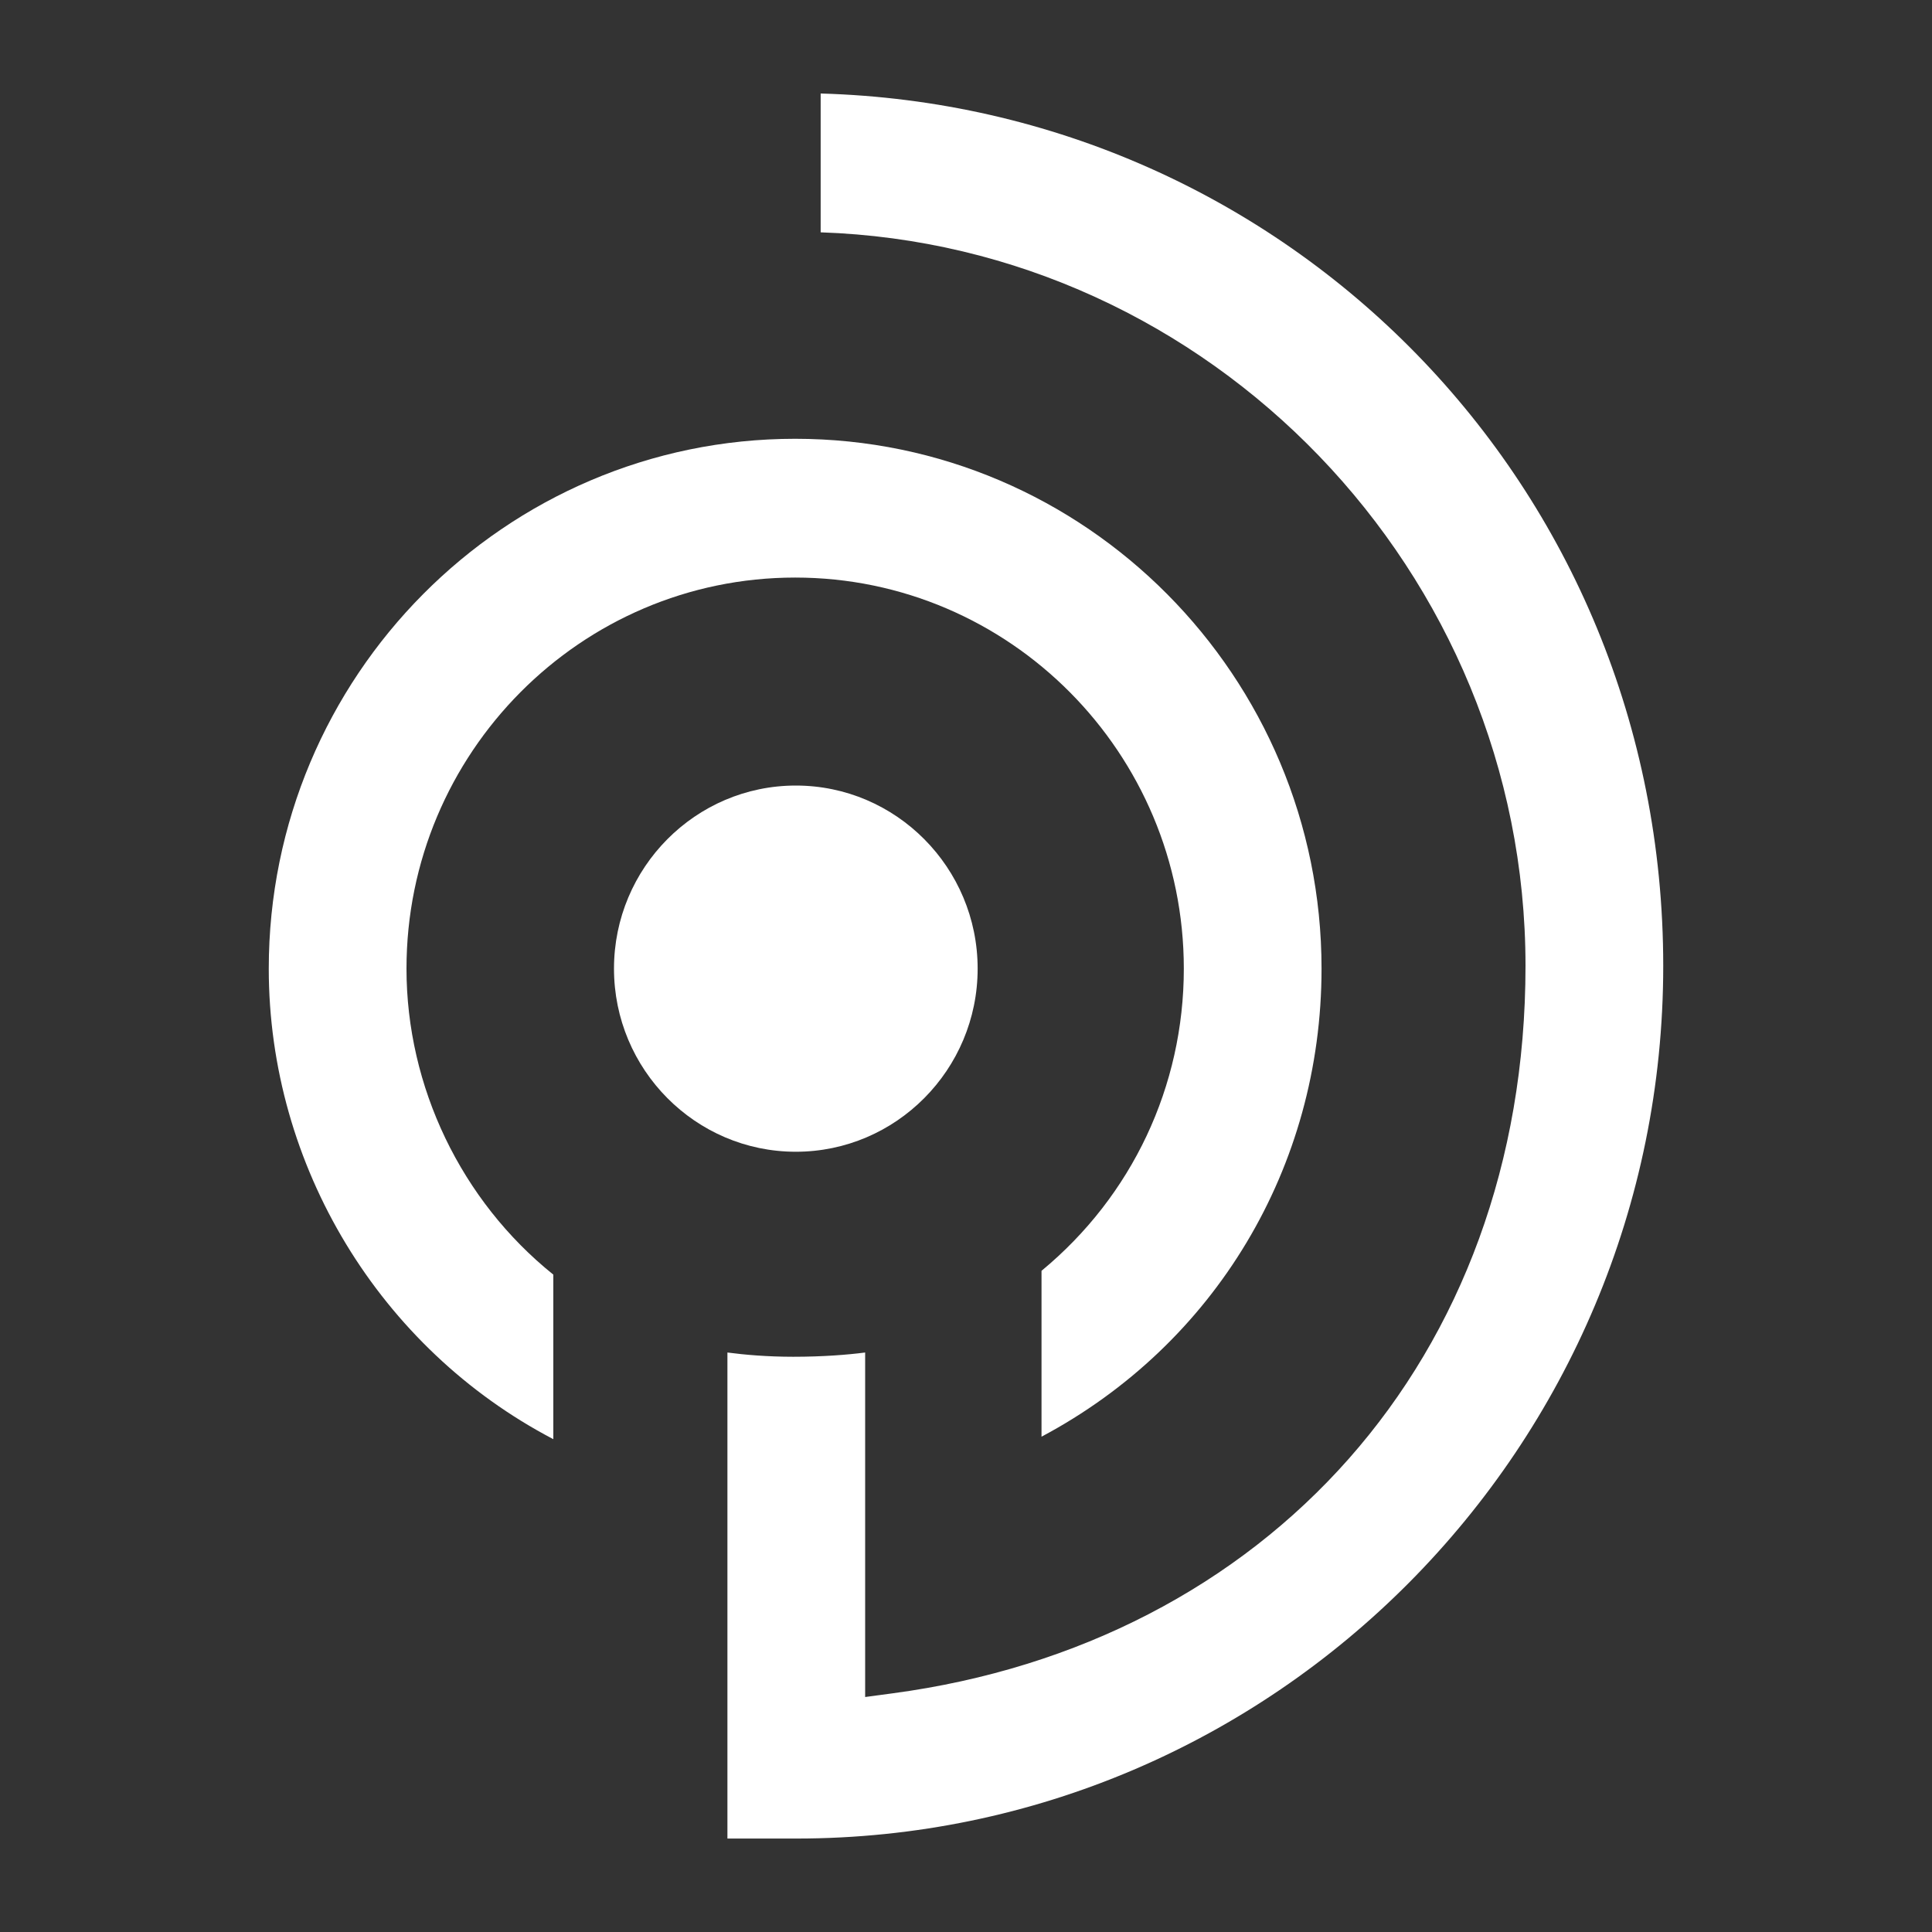
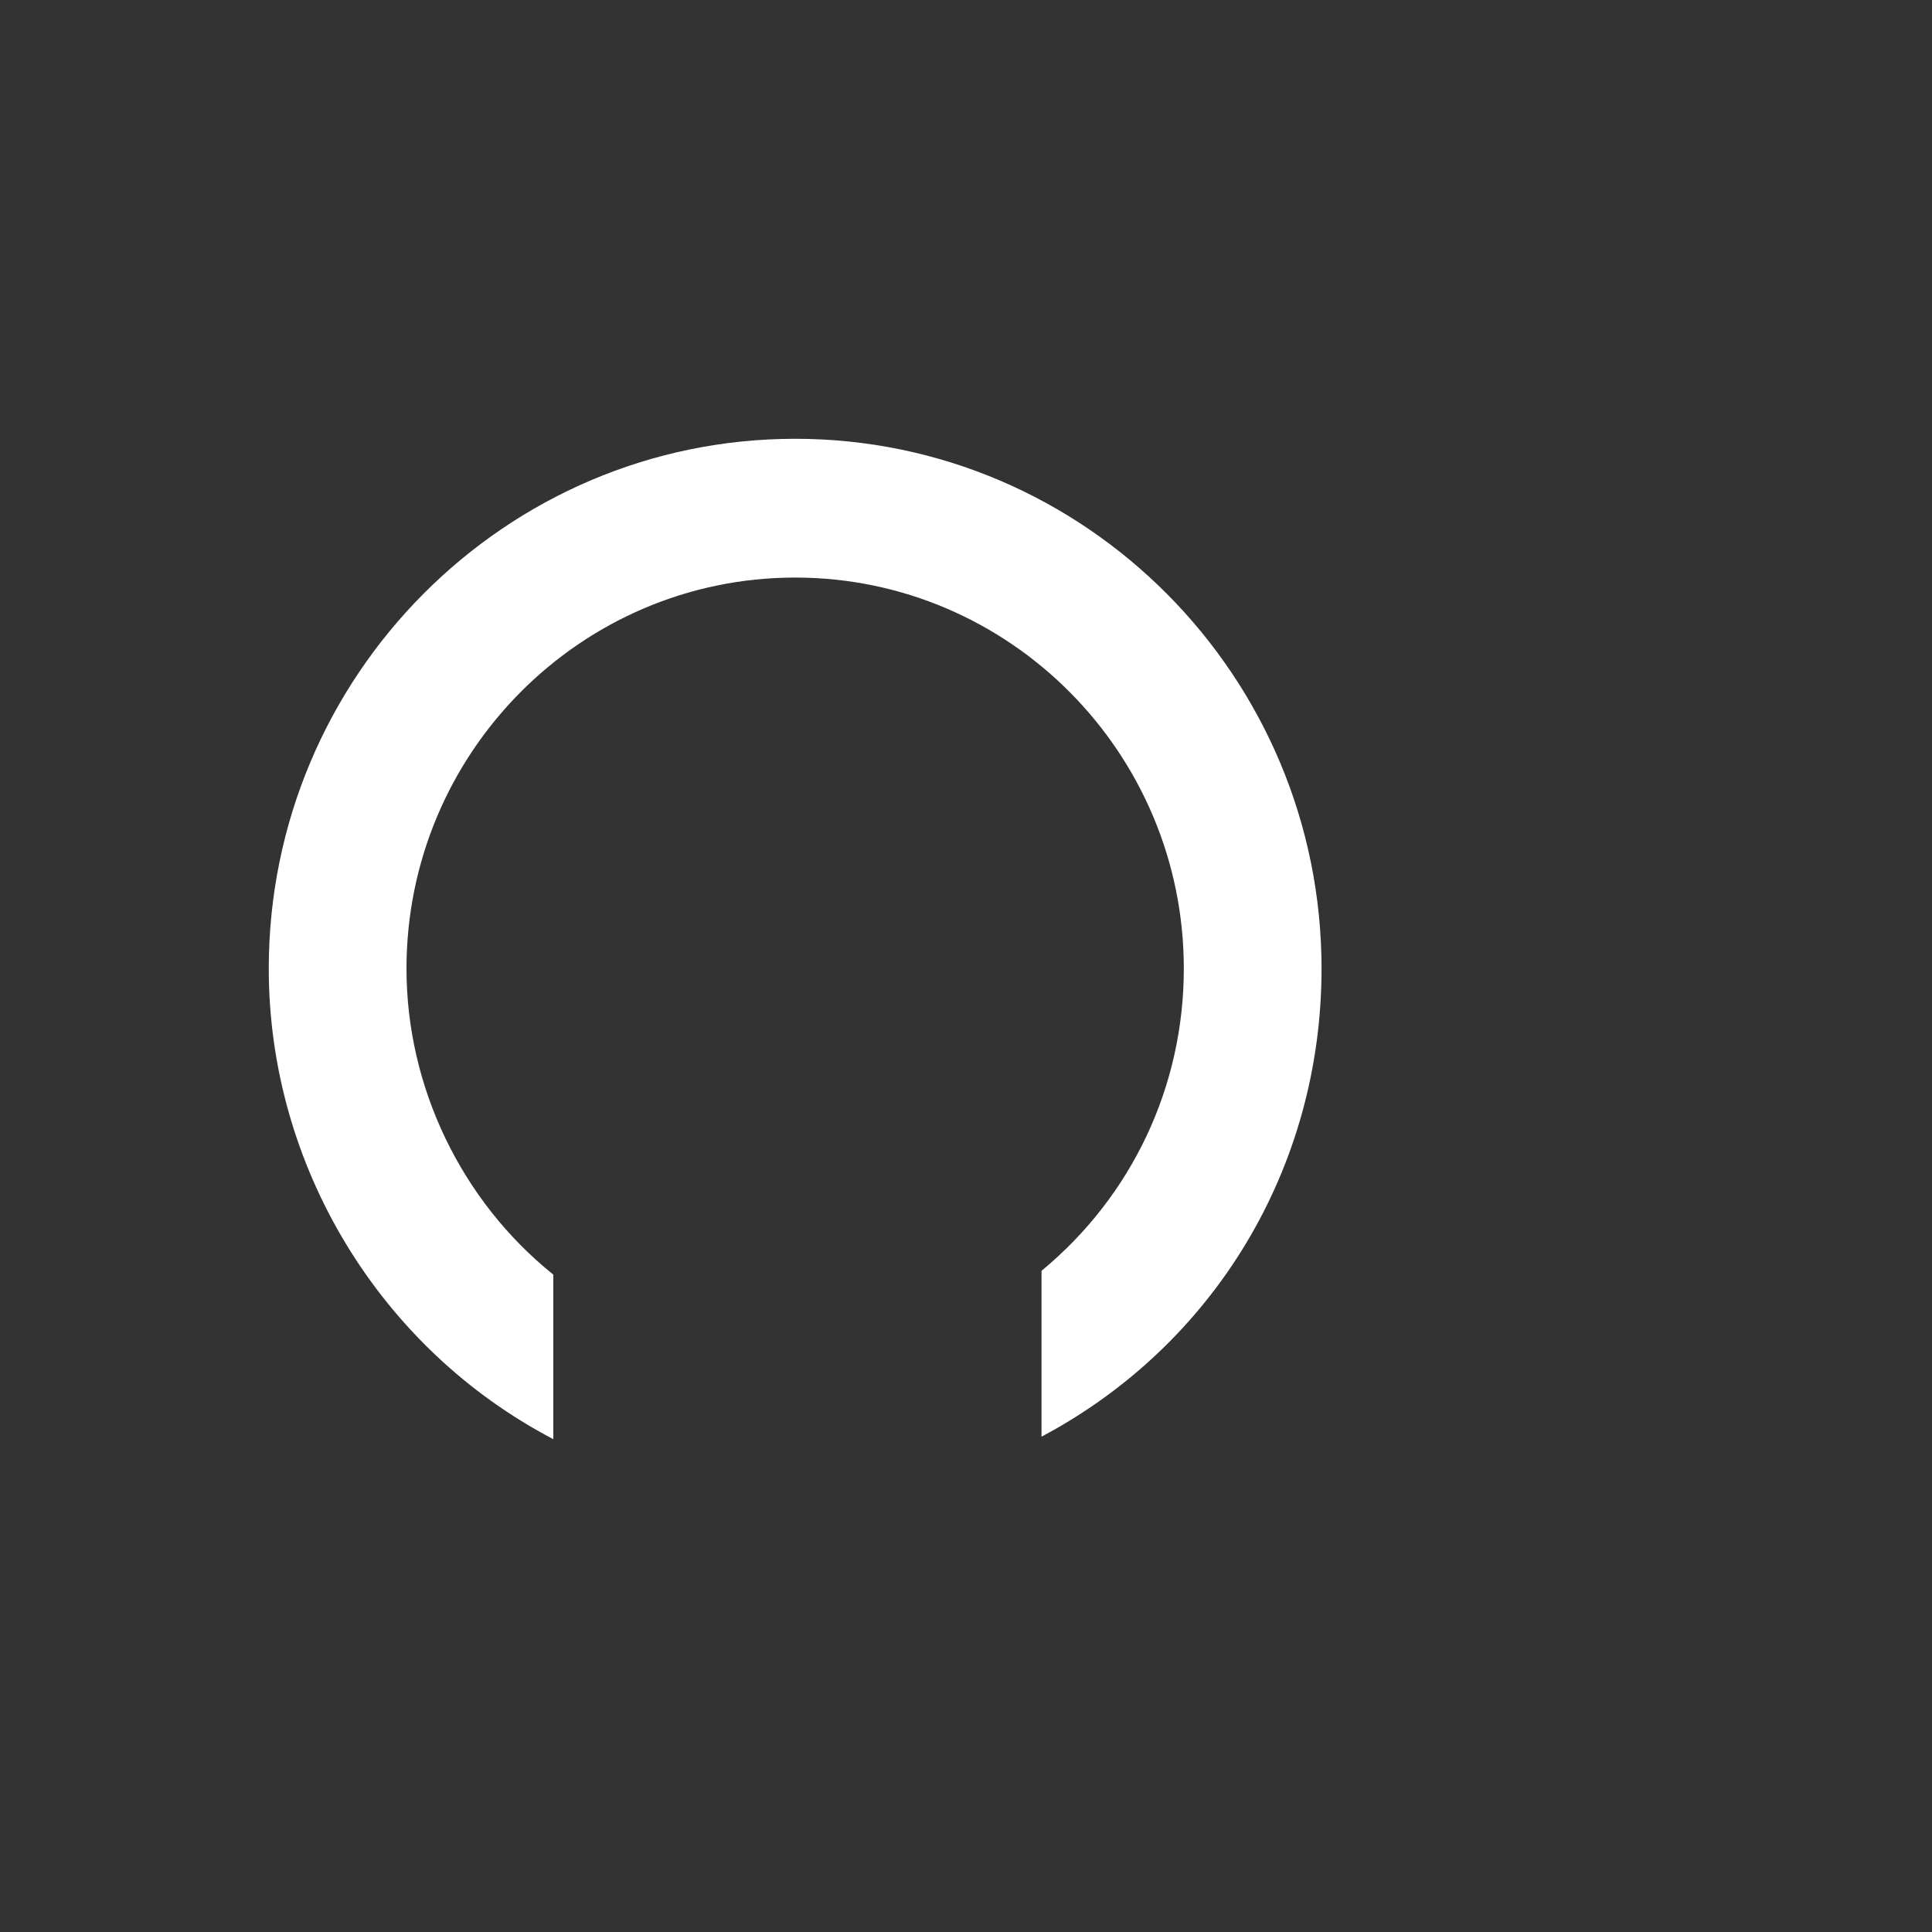
<svg xmlns="http://www.w3.org/2000/svg" id="Diseño" viewBox="0 0 350 350">
  <rect x="0" y="0" width="350" height="350" fill="#333333" stroke="none" />
  <defs>
    <style>
      .cls-1 {
        fill: #fff;
      }
    </style>
  </defs>
-   <path class="cls-1" d="M148.67,16.94v25.15c70.62,2.36,127.69,61.48,127.69,132.88s-47.14,122.77-114.64,131.79l-4.99.67v-62.41c-3.21.41-7.59.77-13.03.77-4.71,0-8.81-.36-11.92-.77v88.05h12.48c86.6,0,157.05-70.92,157.05-158.09S233.05,19.31,148.67,16.94Z" />
  <path class="cls-1" d="M73.64,175.48c0-39.07,31.58-70.85,70.41-70.85s70.41,31.78,70.41,70.85c0,21.31-9.38,41.2-25.78,54.74v30.05c31.39-16.68,50.73-48.82,50.73-84.79,0-52.93-42.78-95.99-95.36-95.99s-95.36,43.06-95.36,95.99c0,35.76,20.12,68.81,51.55,85.24v-29.81c-16.68-13.39-26.6-34.02-26.6-55.43Z" />
-   <path class="cls-1" d="M177.11,175.48c0-18.29-14.78-33.17-32.94-33.17s-32.94,14.88-32.94,33.17,14.78,33.17,32.94,33.17,32.94-14.88,32.94-33.17Z" />
</svg>